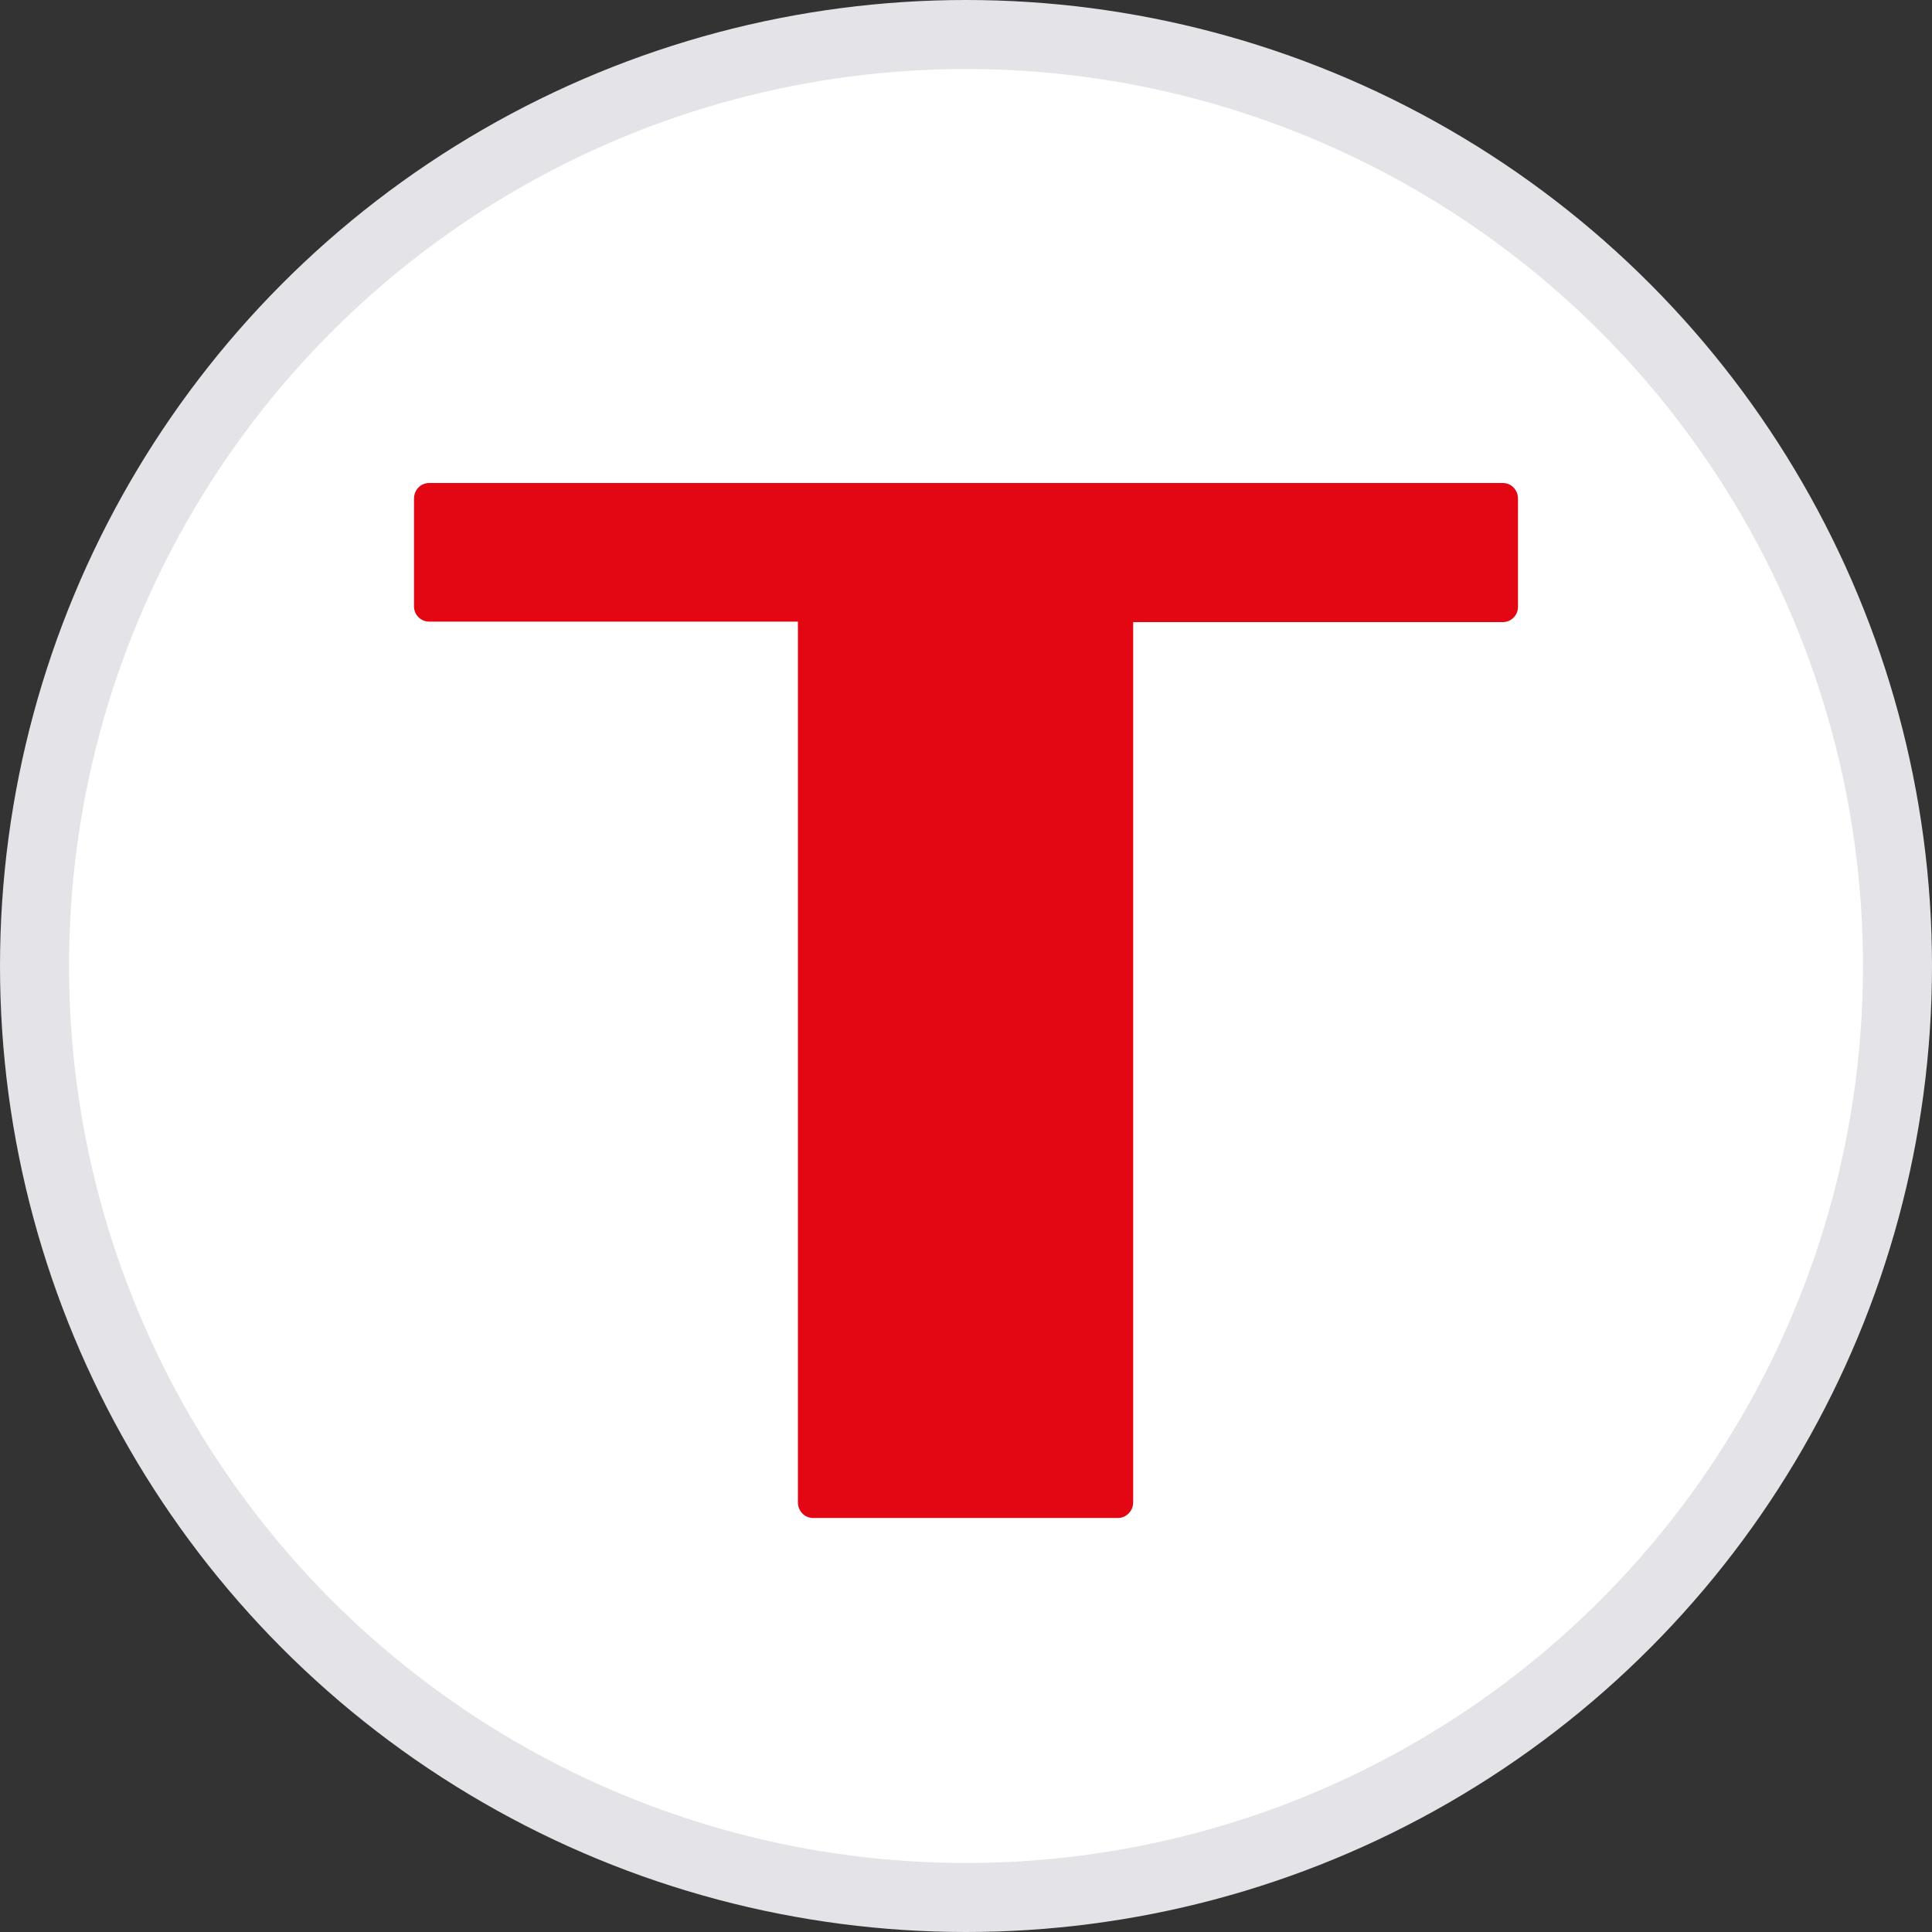
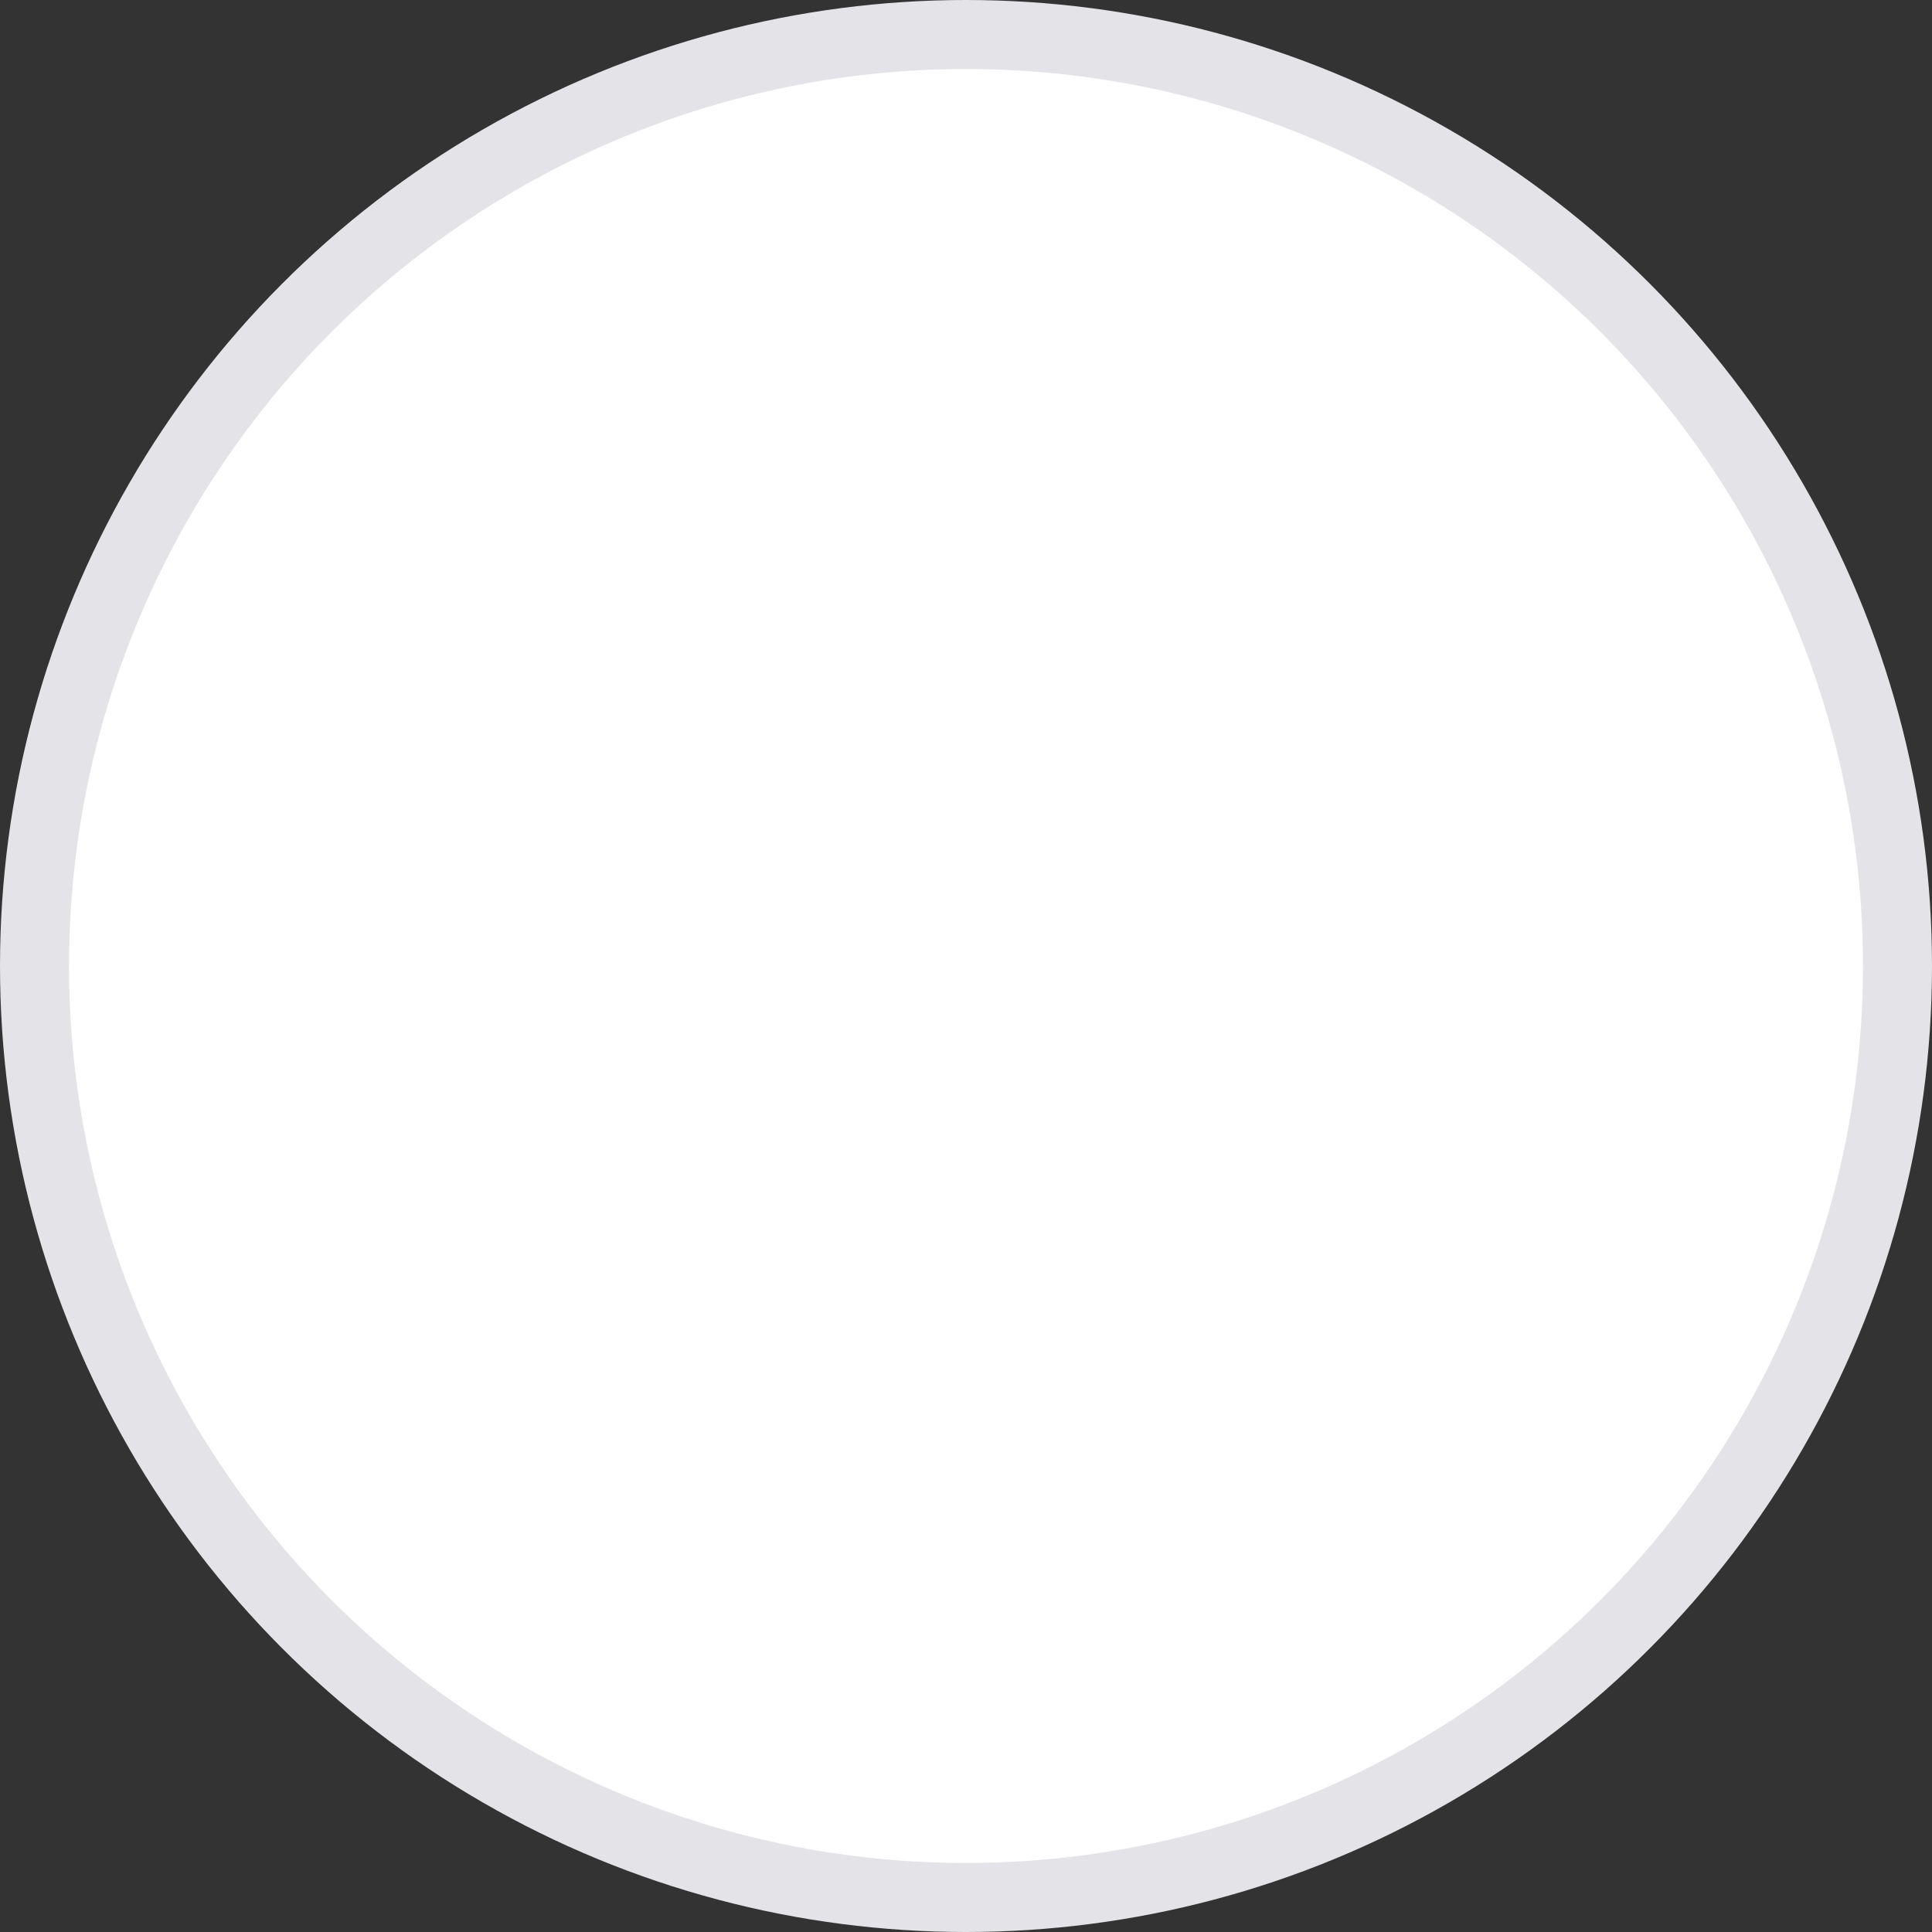
<svg xmlns="http://www.w3.org/2000/svg" width="28" height="28" viewBox="0 0 28 28" fill="none">
  <rect x="0" y="0" width="28" height="28" fill="#333333" stroke="none" />
  <circle cx="14" cy="14" r="13.5" fill="white" stroke="#E3E3E8" />
-   <path d="M16.202 22C16.319 22 16.423 21.9 16.423 21.773V9.016H21.78C21.903 9.016 22 8.916 22 8.796V7.227C22 7.1 21.903 7 21.78 7H6.22C6.097 7 6 7.1 6 7.227V8.789C6 8.909 6.097 9.009 6.22 9.009H11.564V21.773C11.564 21.9 11.662 22 11.785 22H16.202Z" fill="#E30613" />
</svg>